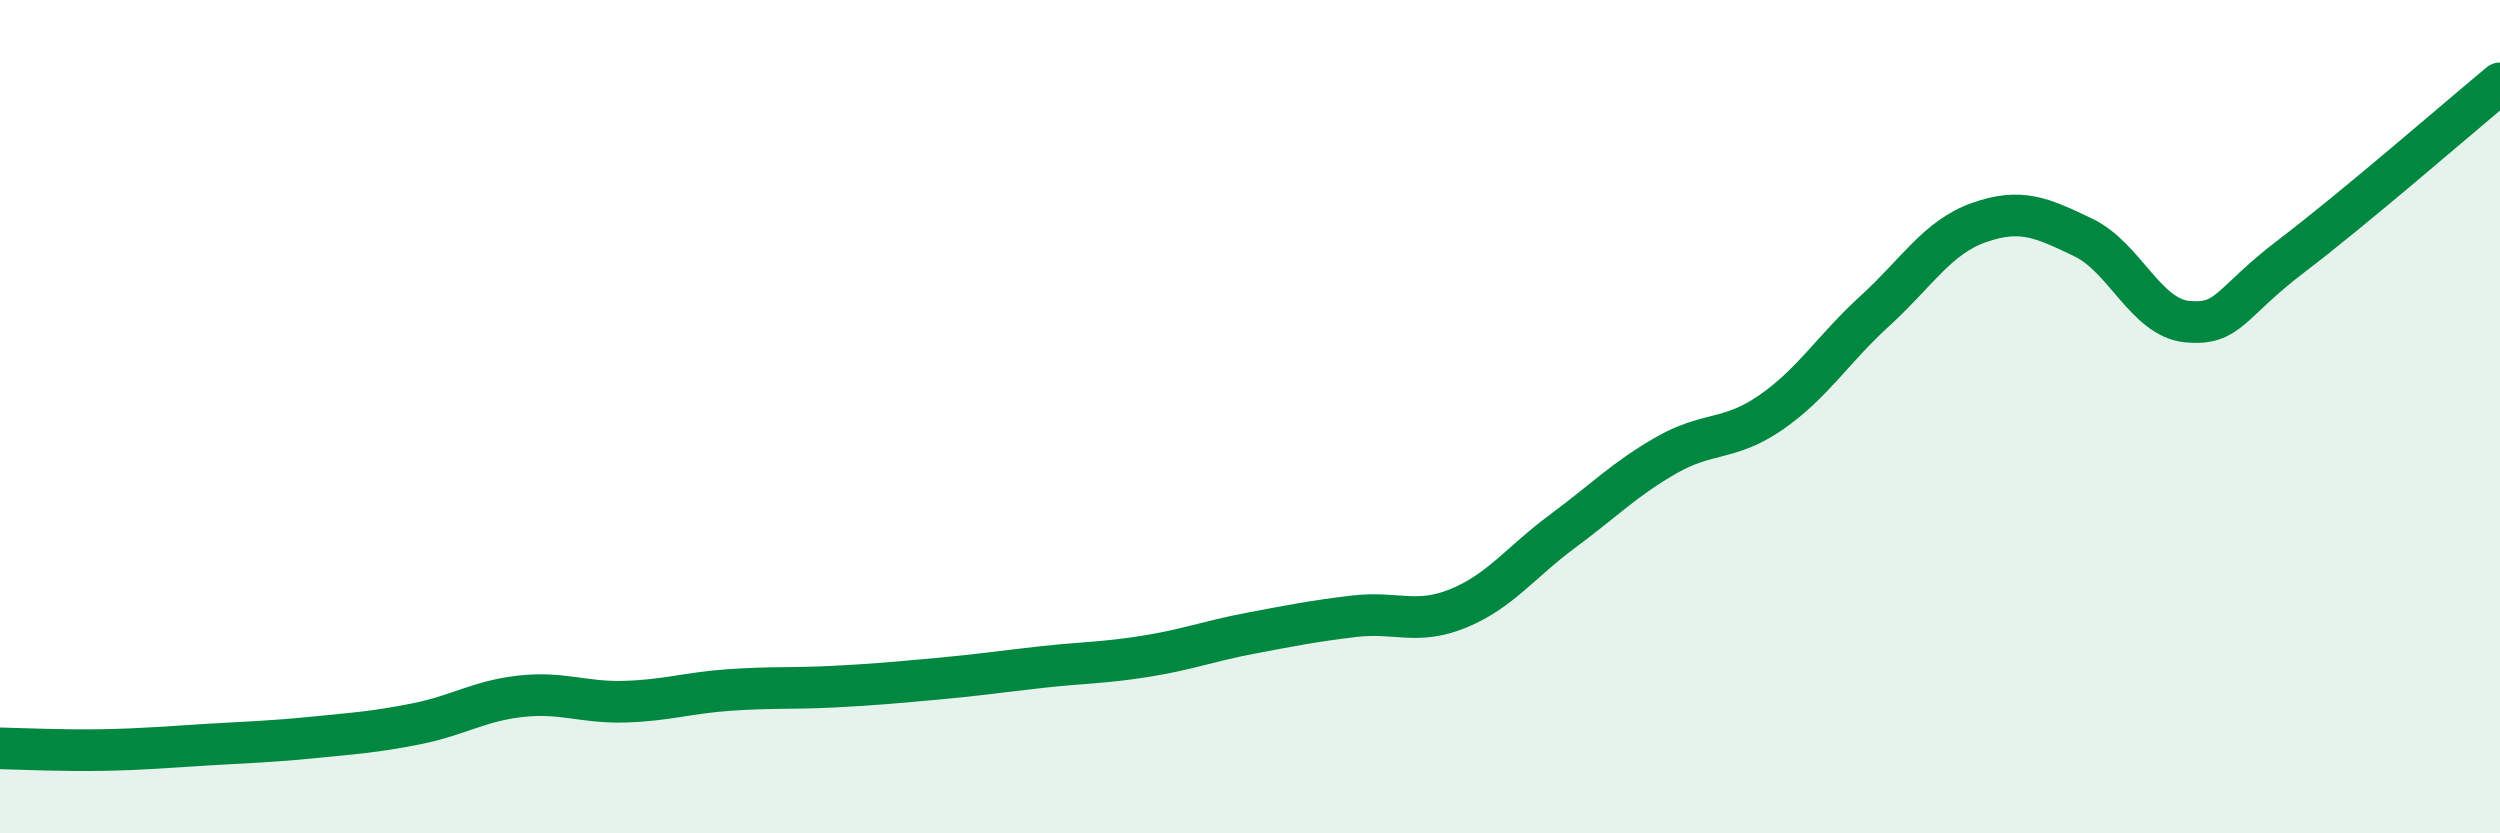
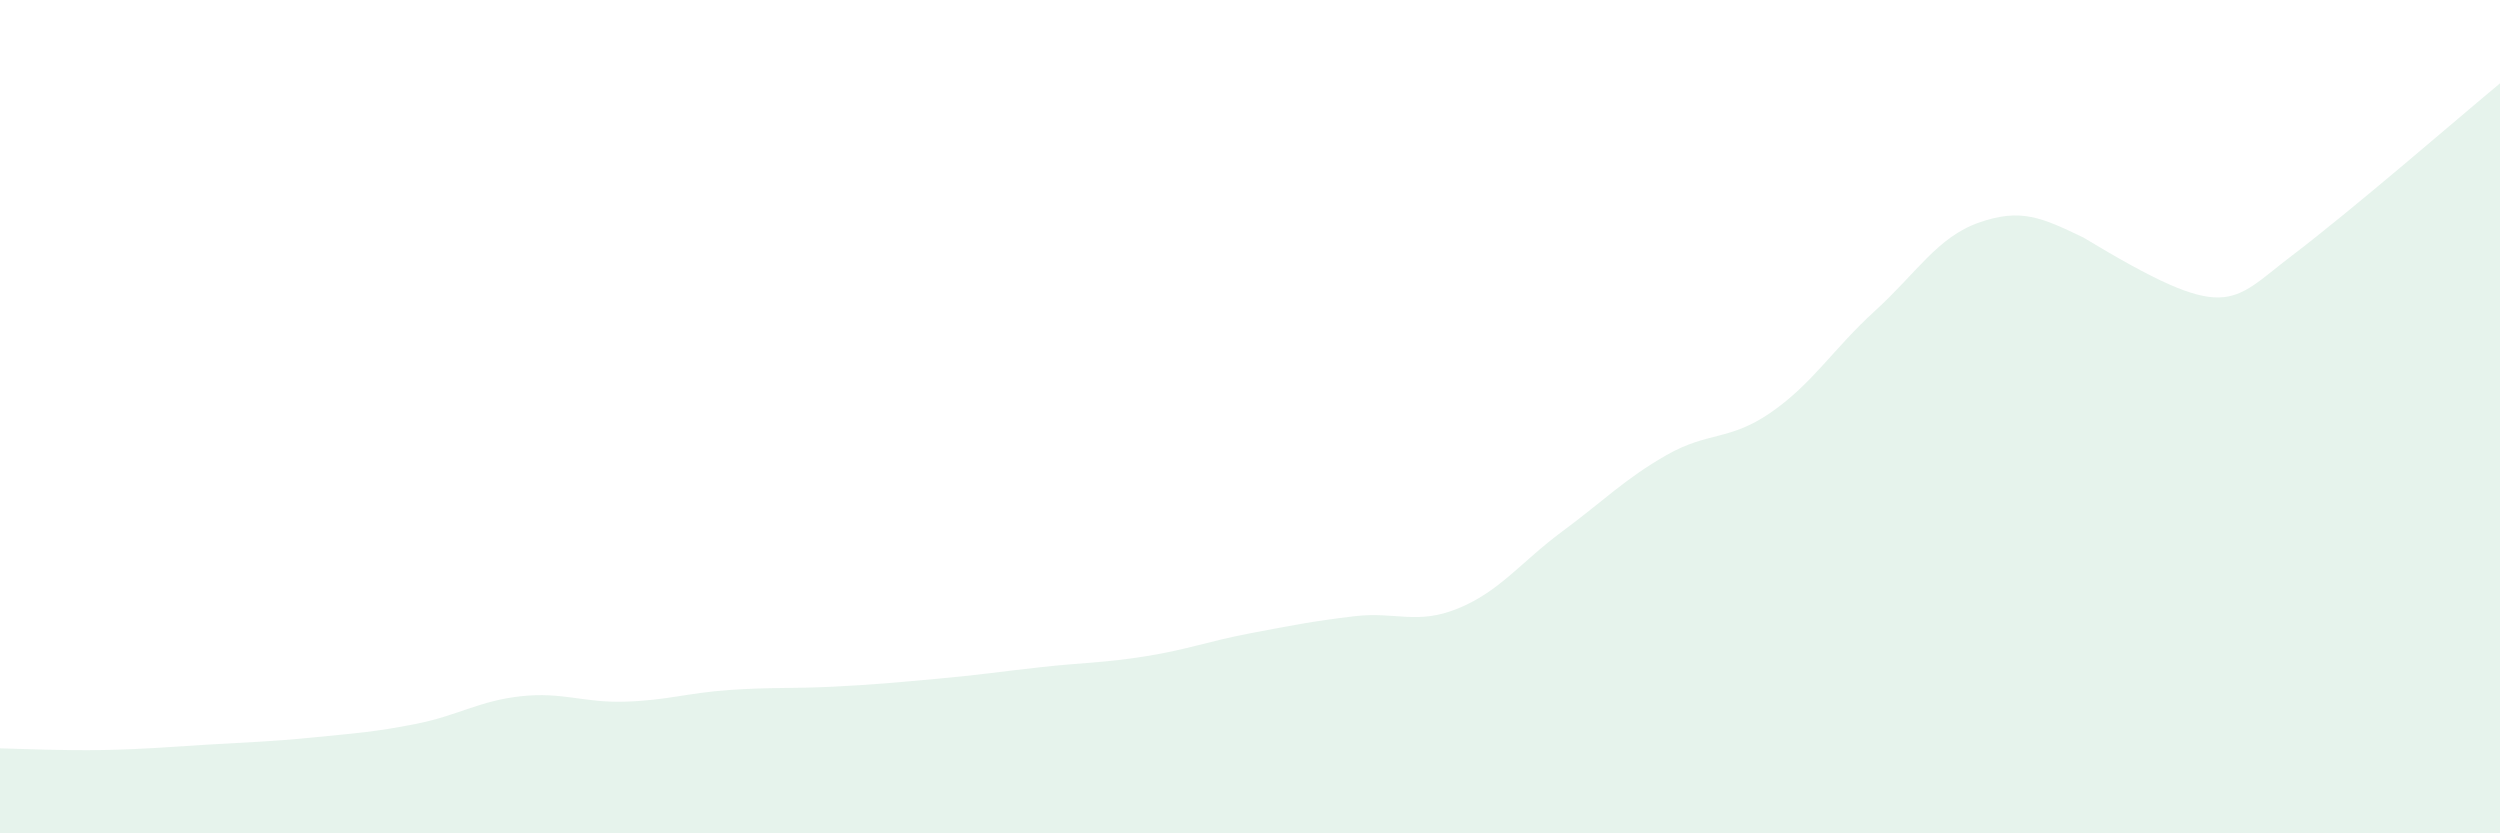
<svg xmlns="http://www.w3.org/2000/svg" width="60" height="20" viewBox="0 0 60 20">
-   <path d="M 0,17.96 C 0.5,17.97 1.5,18.02 2.5,18 C 3.5,17.98 4,17.93 5,17.87 C 6,17.81 6.5,17.8 7.5,17.7 C 8.5,17.6 9,17.57 10,17.37 C 11,17.17 11.5,16.82 12.5,16.71 C 13.5,16.6 14,16.87 15,16.84 C 16,16.81 16.5,16.63 17.5,16.56 C 18.5,16.49 19,16.53 20,16.48 C 21,16.43 21.5,16.38 22.5,16.29 C 23.5,16.2 24,16.12 25,16.01 C 26,15.9 26.5,15.91 27.5,15.75 C 28.5,15.59 29,15.39 30,15.2 C 31,15.01 31.5,14.91 32.5,14.79 C 33.5,14.67 34,15.01 35,14.6 C 36,14.19 36.5,13.49 37.5,12.75 C 38.5,12.01 39,11.49 40,10.92 C 41,10.35 41.5,10.59 42.5,9.9 C 43.5,9.21 44,8.37 45,7.46 C 46,6.55 46.5,5.69 47.5,5.34 C 48.5,4.99 49,5.22 50,5.7 C 51,6.18 51.5,7.63 52.5,7.72 C 53.5,7.81 53.5,7.28 55,6.14 C 56.5,5 59,2.83 60,2L60 20L0 20Z" fill="#008740" opacity="0.1" stroke-linecap="round" stroke-linejoin="round" />
-   <path d="M 0,17.96 C 0.5,17.97 1.5,18.02 2.5,18 C 3.5,17.98 4,17.93 5,17.87 C 6,17.81 6.5,17.8 7.5,17.7 C 8.5,17.6 9,17.57 10,17.37 C 11,17.17 11.5,16.82 12.5,16.71 C 13.5,16.6 14,16.87 15,16.84 C 16,16.81 16.5,16.63 17.5,16.56 C 18.5,16.49 19,16.53 20,16.48 C 21,16.43 21.5,16.38 22.5,16.29 C 23.5,16.2 24,16.12 25,16.01 C 26,15.9 26.5,15.91 27.5,15.75 C 28.5,15.59 29,15.39 30,15.2 C 31,15.01 31.5,14.91 32.5,14.79 C 33.5,14.67 34,15.01 35,14.6 C 36,14.19 36.5,13.49 37.5,12.75 C 38.5,12.01 39,11.49 40,10.92 C 41,10.35 41.5,10.59 42.5,9.9 C 43.5,9.21 44,8.37 45,7.46 C 46,6.55 46.5,5.69 47.5,5.34 C 48.5,4.99 49,5.22 50,5.7 C 51,6.18 51.5,7.63 52.5,7.72 C 53.5,7.81 53.5,7.28 55,6.14 C 56.5,5 59,2.83 60,2" stroke="#008740" stroke-width="1" fill="none" stroke-linecap="round" stroke-linejoin="round" />
+   <path d="M 0,17.96 C 0.5,17.97 1.5,18.02 2.5,18 C 3.5,17.98 4,17.93 5,17.87 C 6,17.81 6.5,17.8 7.5,17.7 C 8.5,17.6 9,17.57 10,17.37 C 11,17.17 11.5,16.82 12.5,16.71 C 13.5,16.6 14,16.87 15,16.84 C 16,16.81 16.5,16.63 17.5,16.56 C 18.5,16.49 19,16.53 20,16.48 C 21,16.43 21.5,16.38 22.5,16.29 C 23.5,16.2 24,16.12 25,16.01 C 26,15.9 26.5,15.91 27.5,15.75 C 28.5,15.59 29,15.39 30,15.2 C 31,15.01 31.5,14.91 32.5,14.79 C 33.5,14.67 34,15.01 35,14.6 C 36,14.19 36.5,13.49 37.5,12.75 C 38.5,12.01 39,11.49 40,10.92 C 41,10.35 41.5,10.59 42.5,9.9 C 43.5,9.21 44,8.37 45,7.46 C 46,6.55 46.5,5.69 47.5,5.34 C 48.5,4.99 49,5.22 50,5.7 C 53.5,7.81 53.5,7.28 55,6.14 C 56.5,5 59,2.83 60,2L60 20L0 20Z" fill="#008740" opacity="0.1" stroke-linecap="round" stroke-linejoin="round" />
</svg>